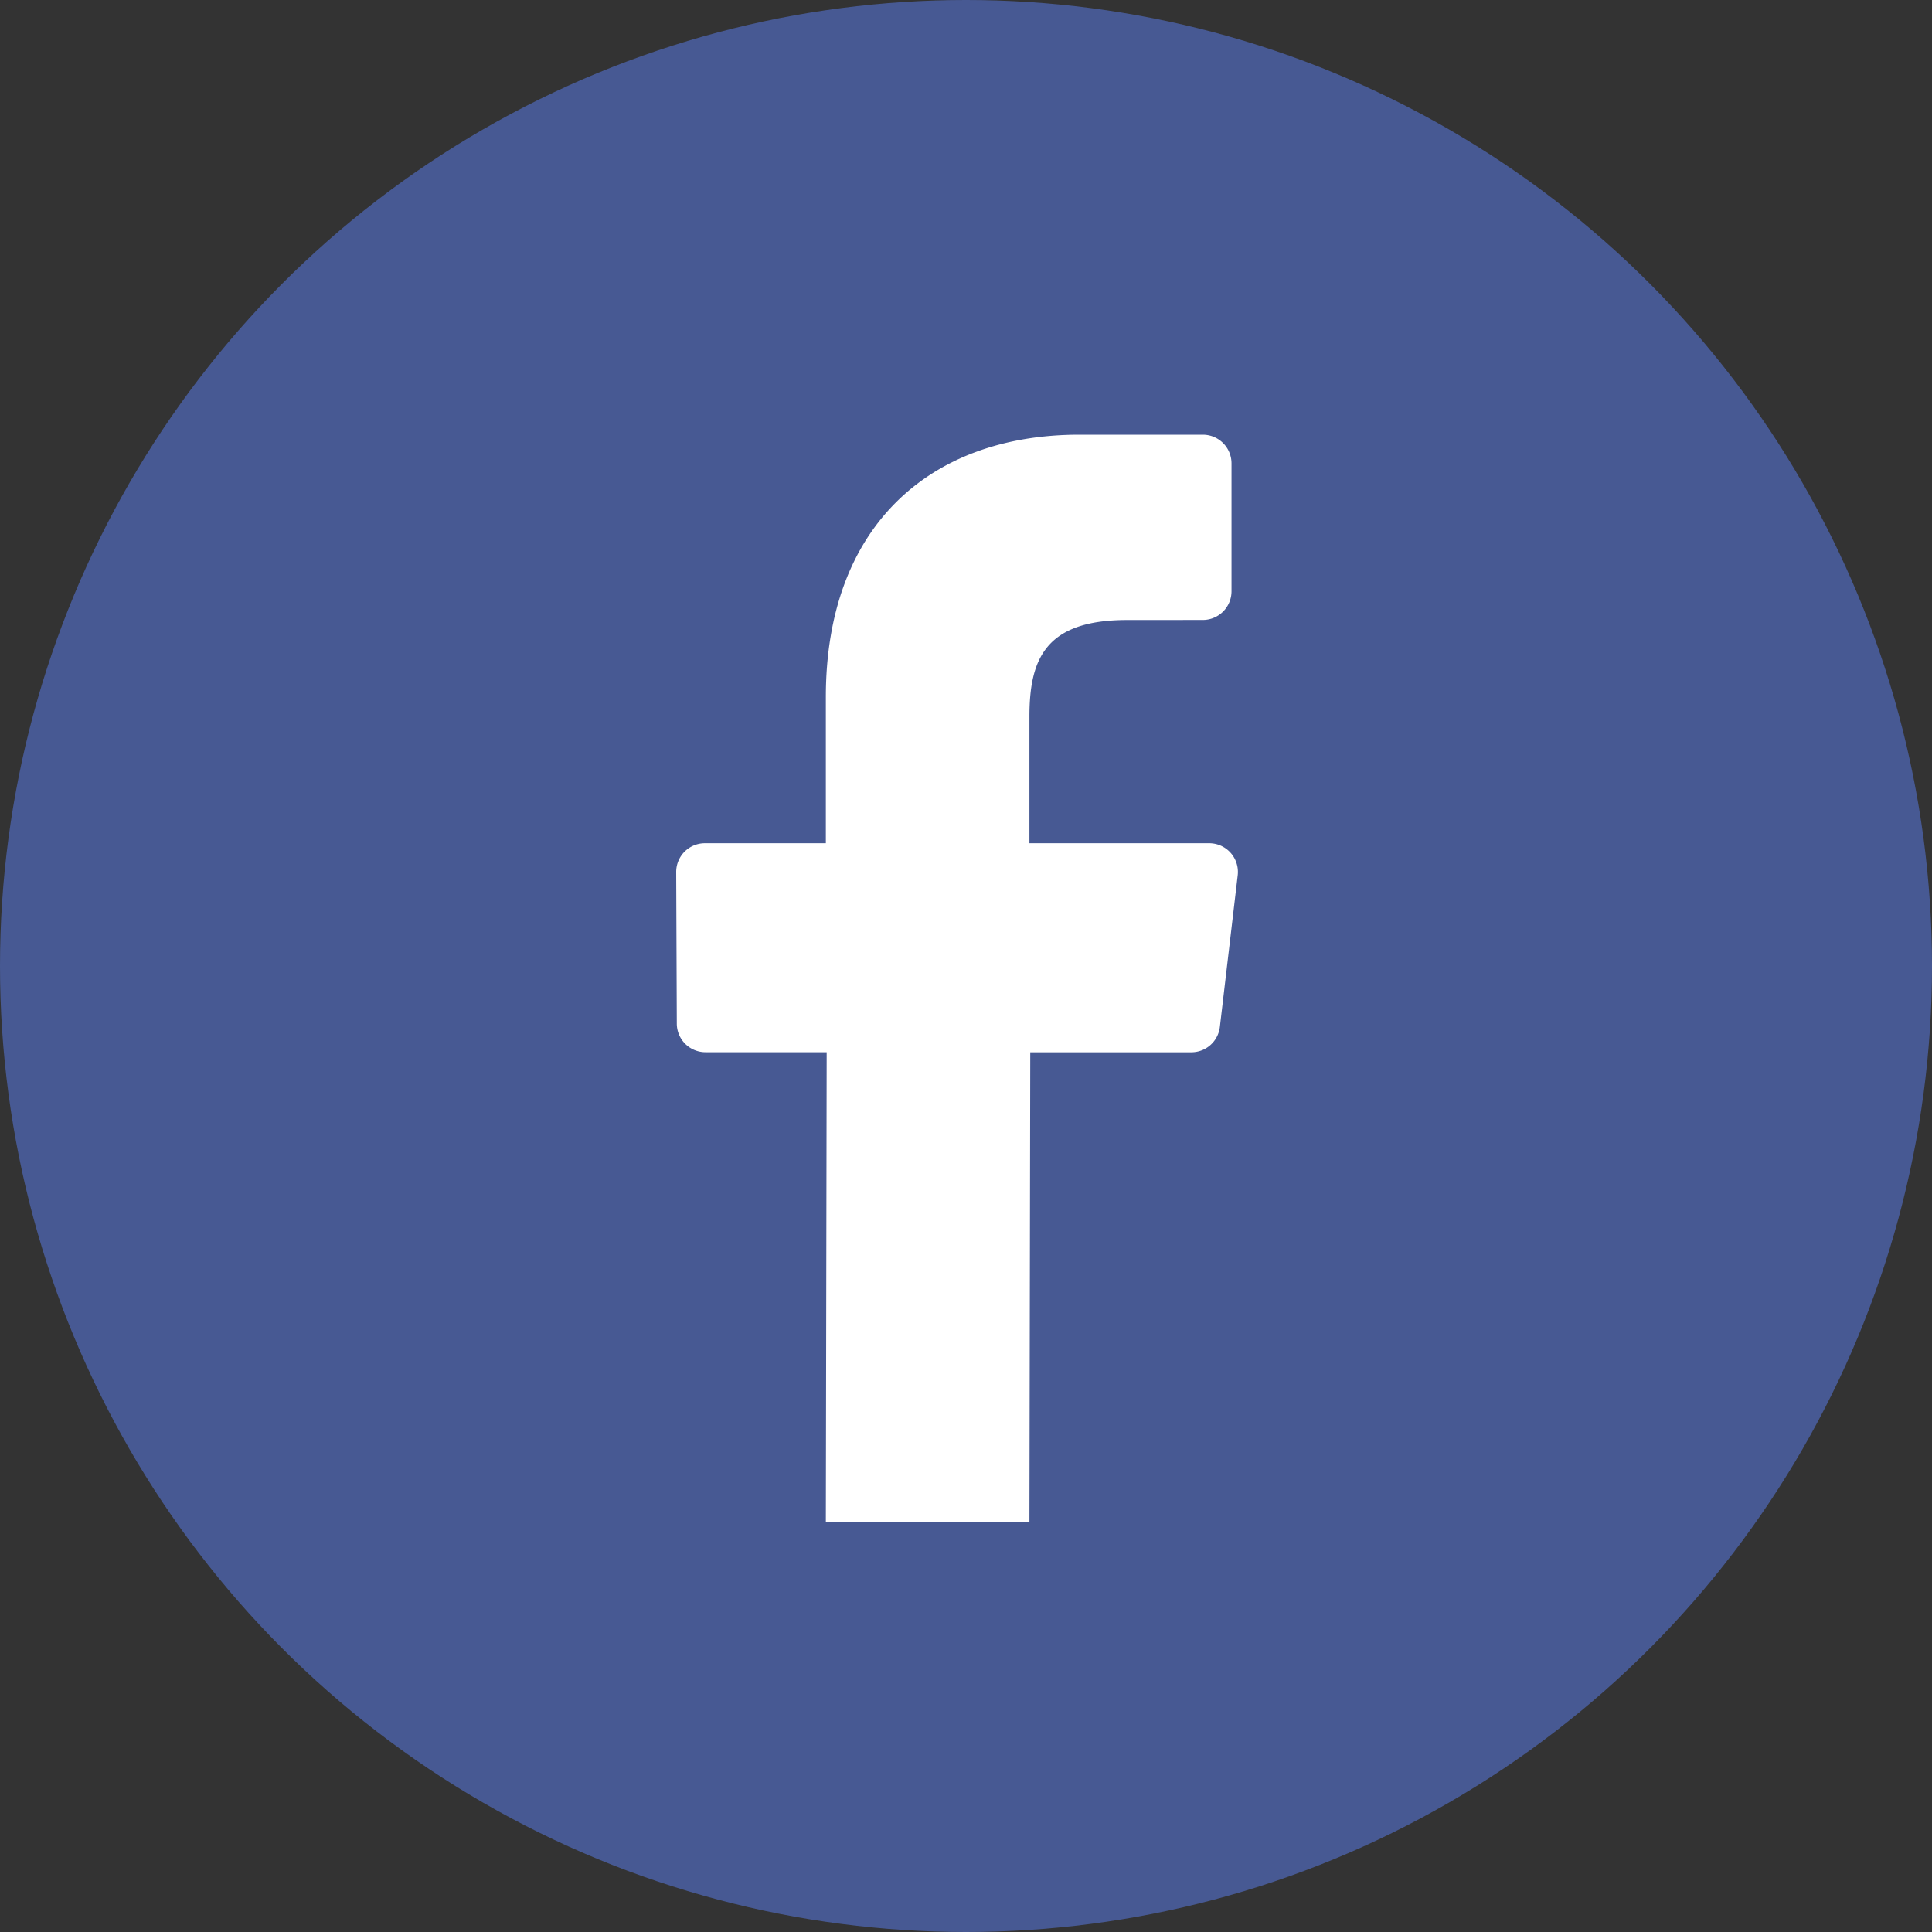
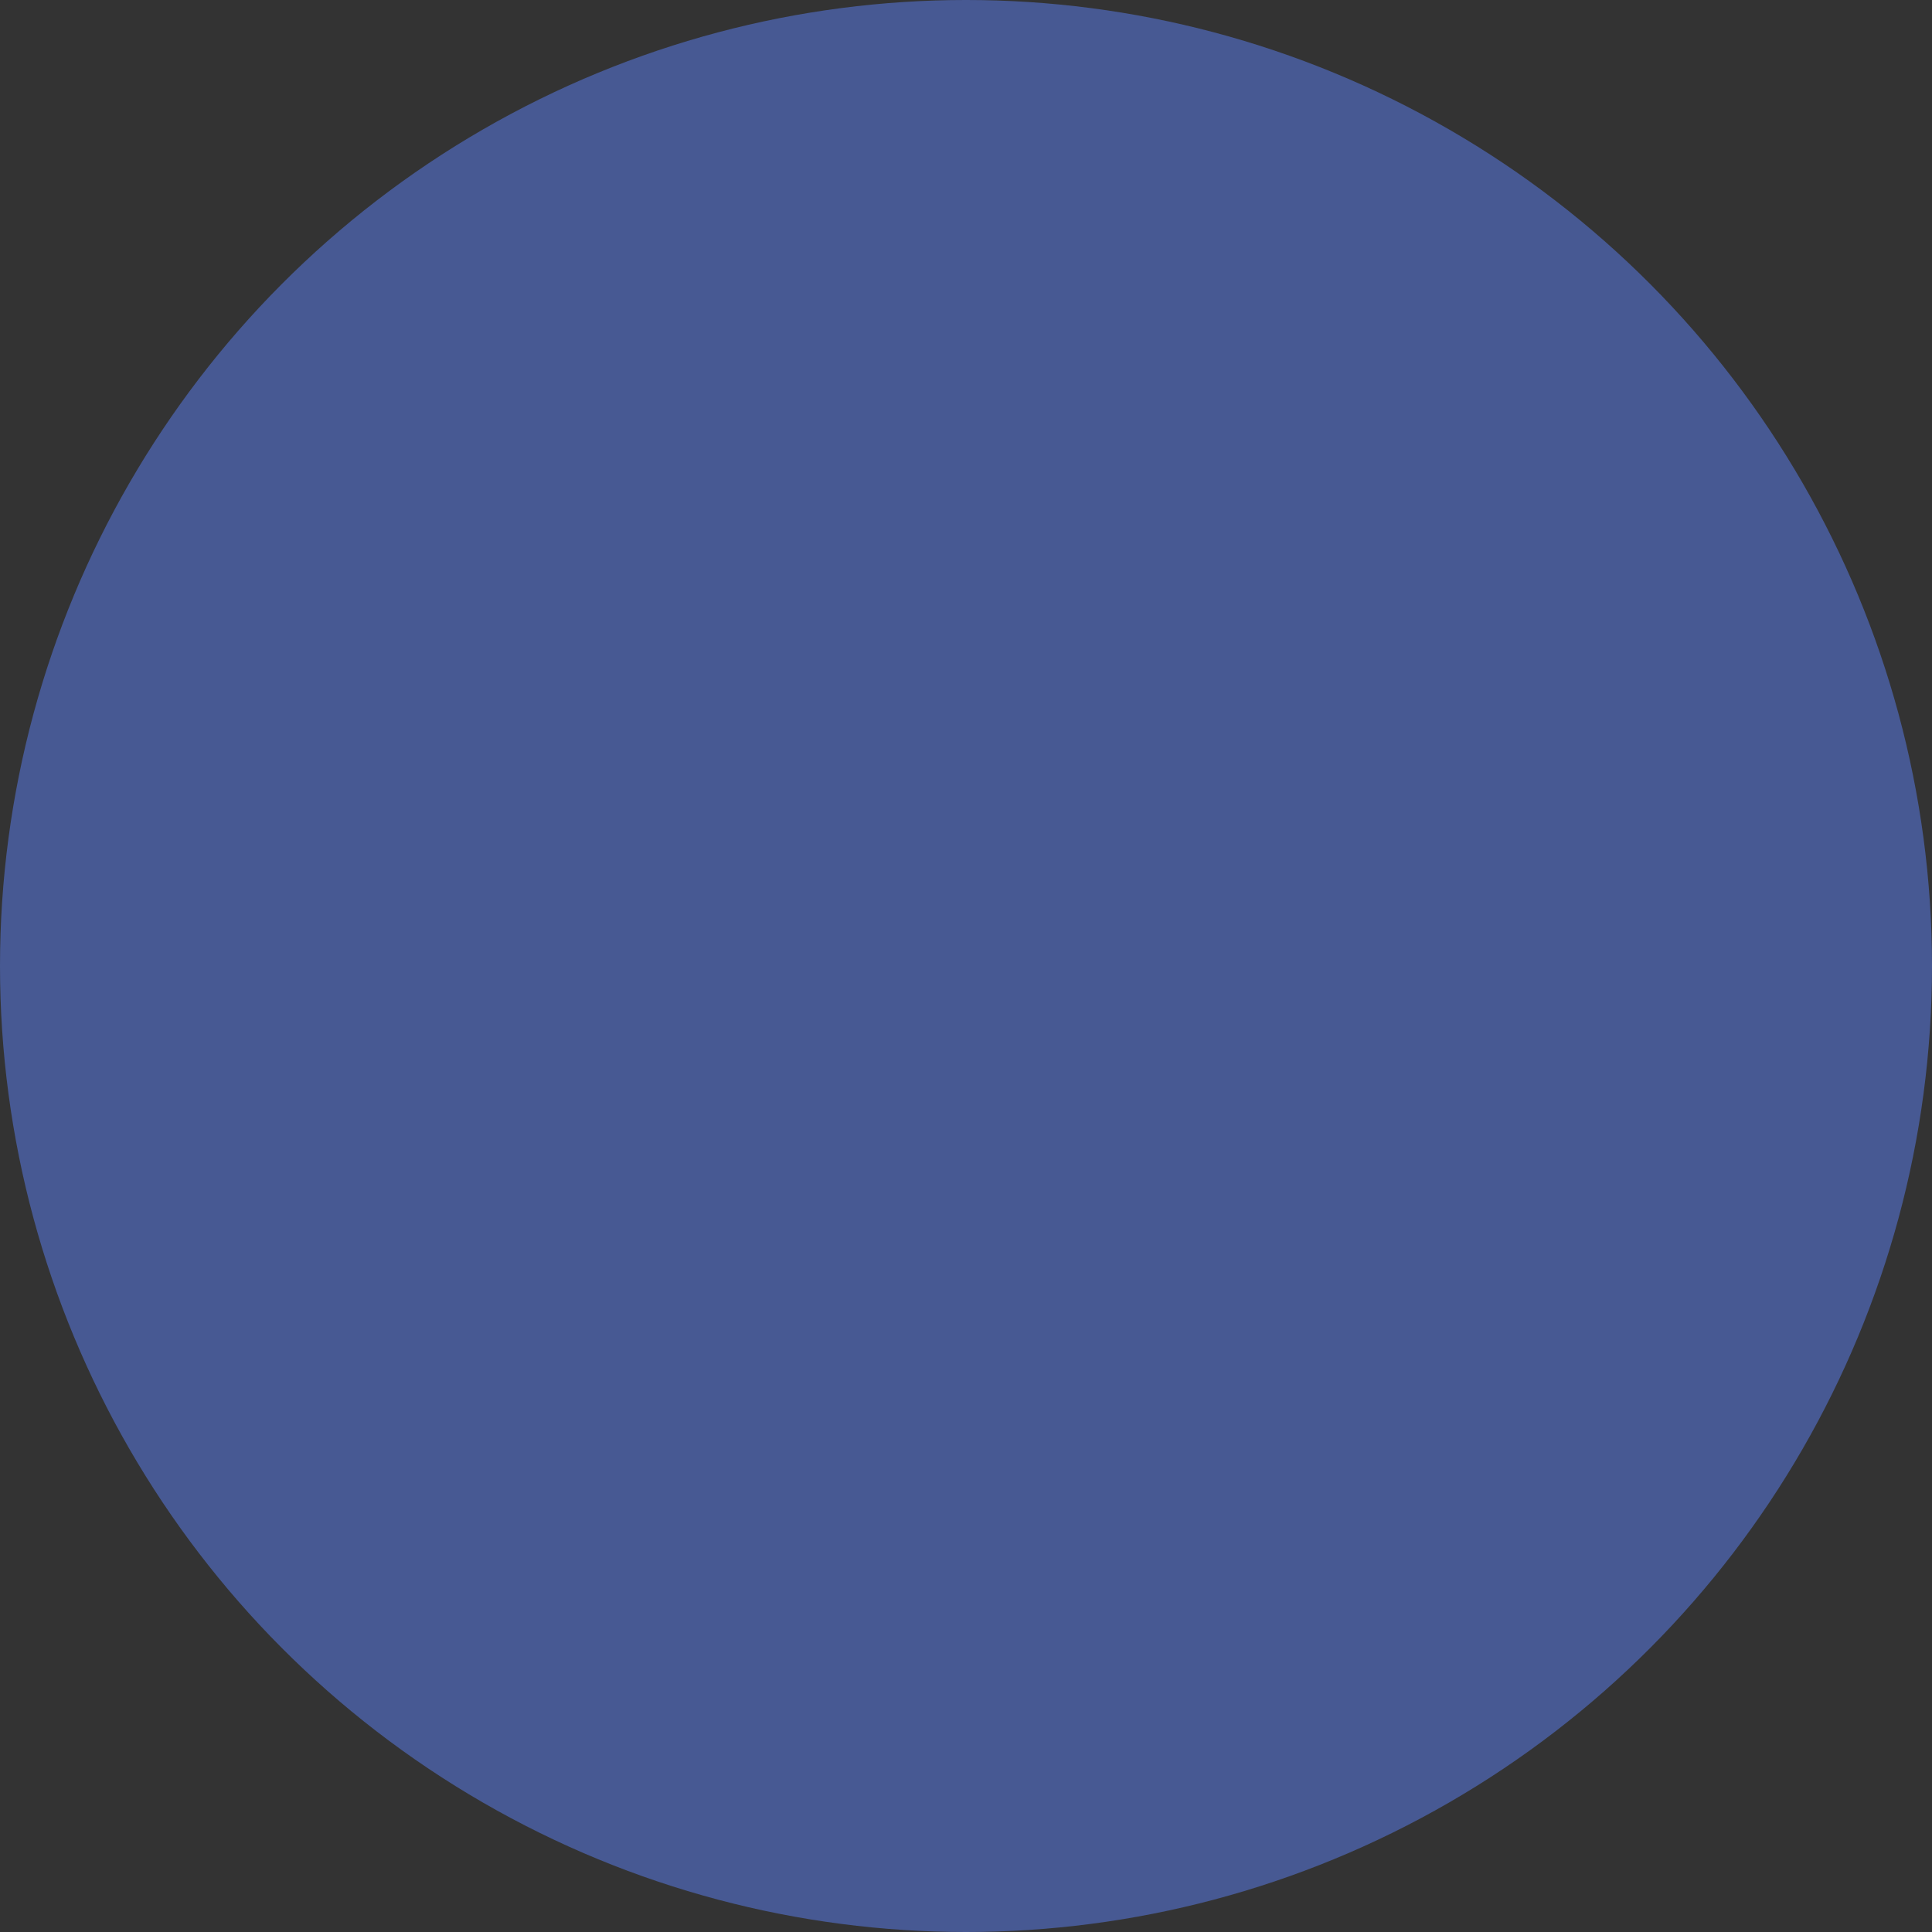
<svg xmlns="http://www.w3.org/2000/svg" width="35" height="35" viewBox="0 0 35 35">
  <rect x="0" y="0" width="35" height="35" fill="#333333" stroke="none" />
  <g fill="none" fill-rule="evenodd">
    <circle cx="17.5" cy="17.5" r="17.5" fill="#475993" fill-rule="nonzero" />
-     <path fill="#FFF" d="M14.961 27.572l.015-8.51h-2.197a.52.52 0 0 1-.518-.519L12.25 15.8a.52.52 0 0 1 .518-.524h2.193v-2.65c0-3.076 1.867-4.751 4.593-4.751h2.238a.52.52 0 0 1 .518.522v2.313a.52.52 0 0 1-.518.521l-1.373.001c-1.483 0-1.77.709-1.77 1.75v2.294h3.258a.52.52 0 0 1 .515.583l-.323 2.744a.52.52 0 0 1-.515.46h-2.92l-.015 8.51c.014.002-3.688 0-3.688 0" />
  </g>
</svg>